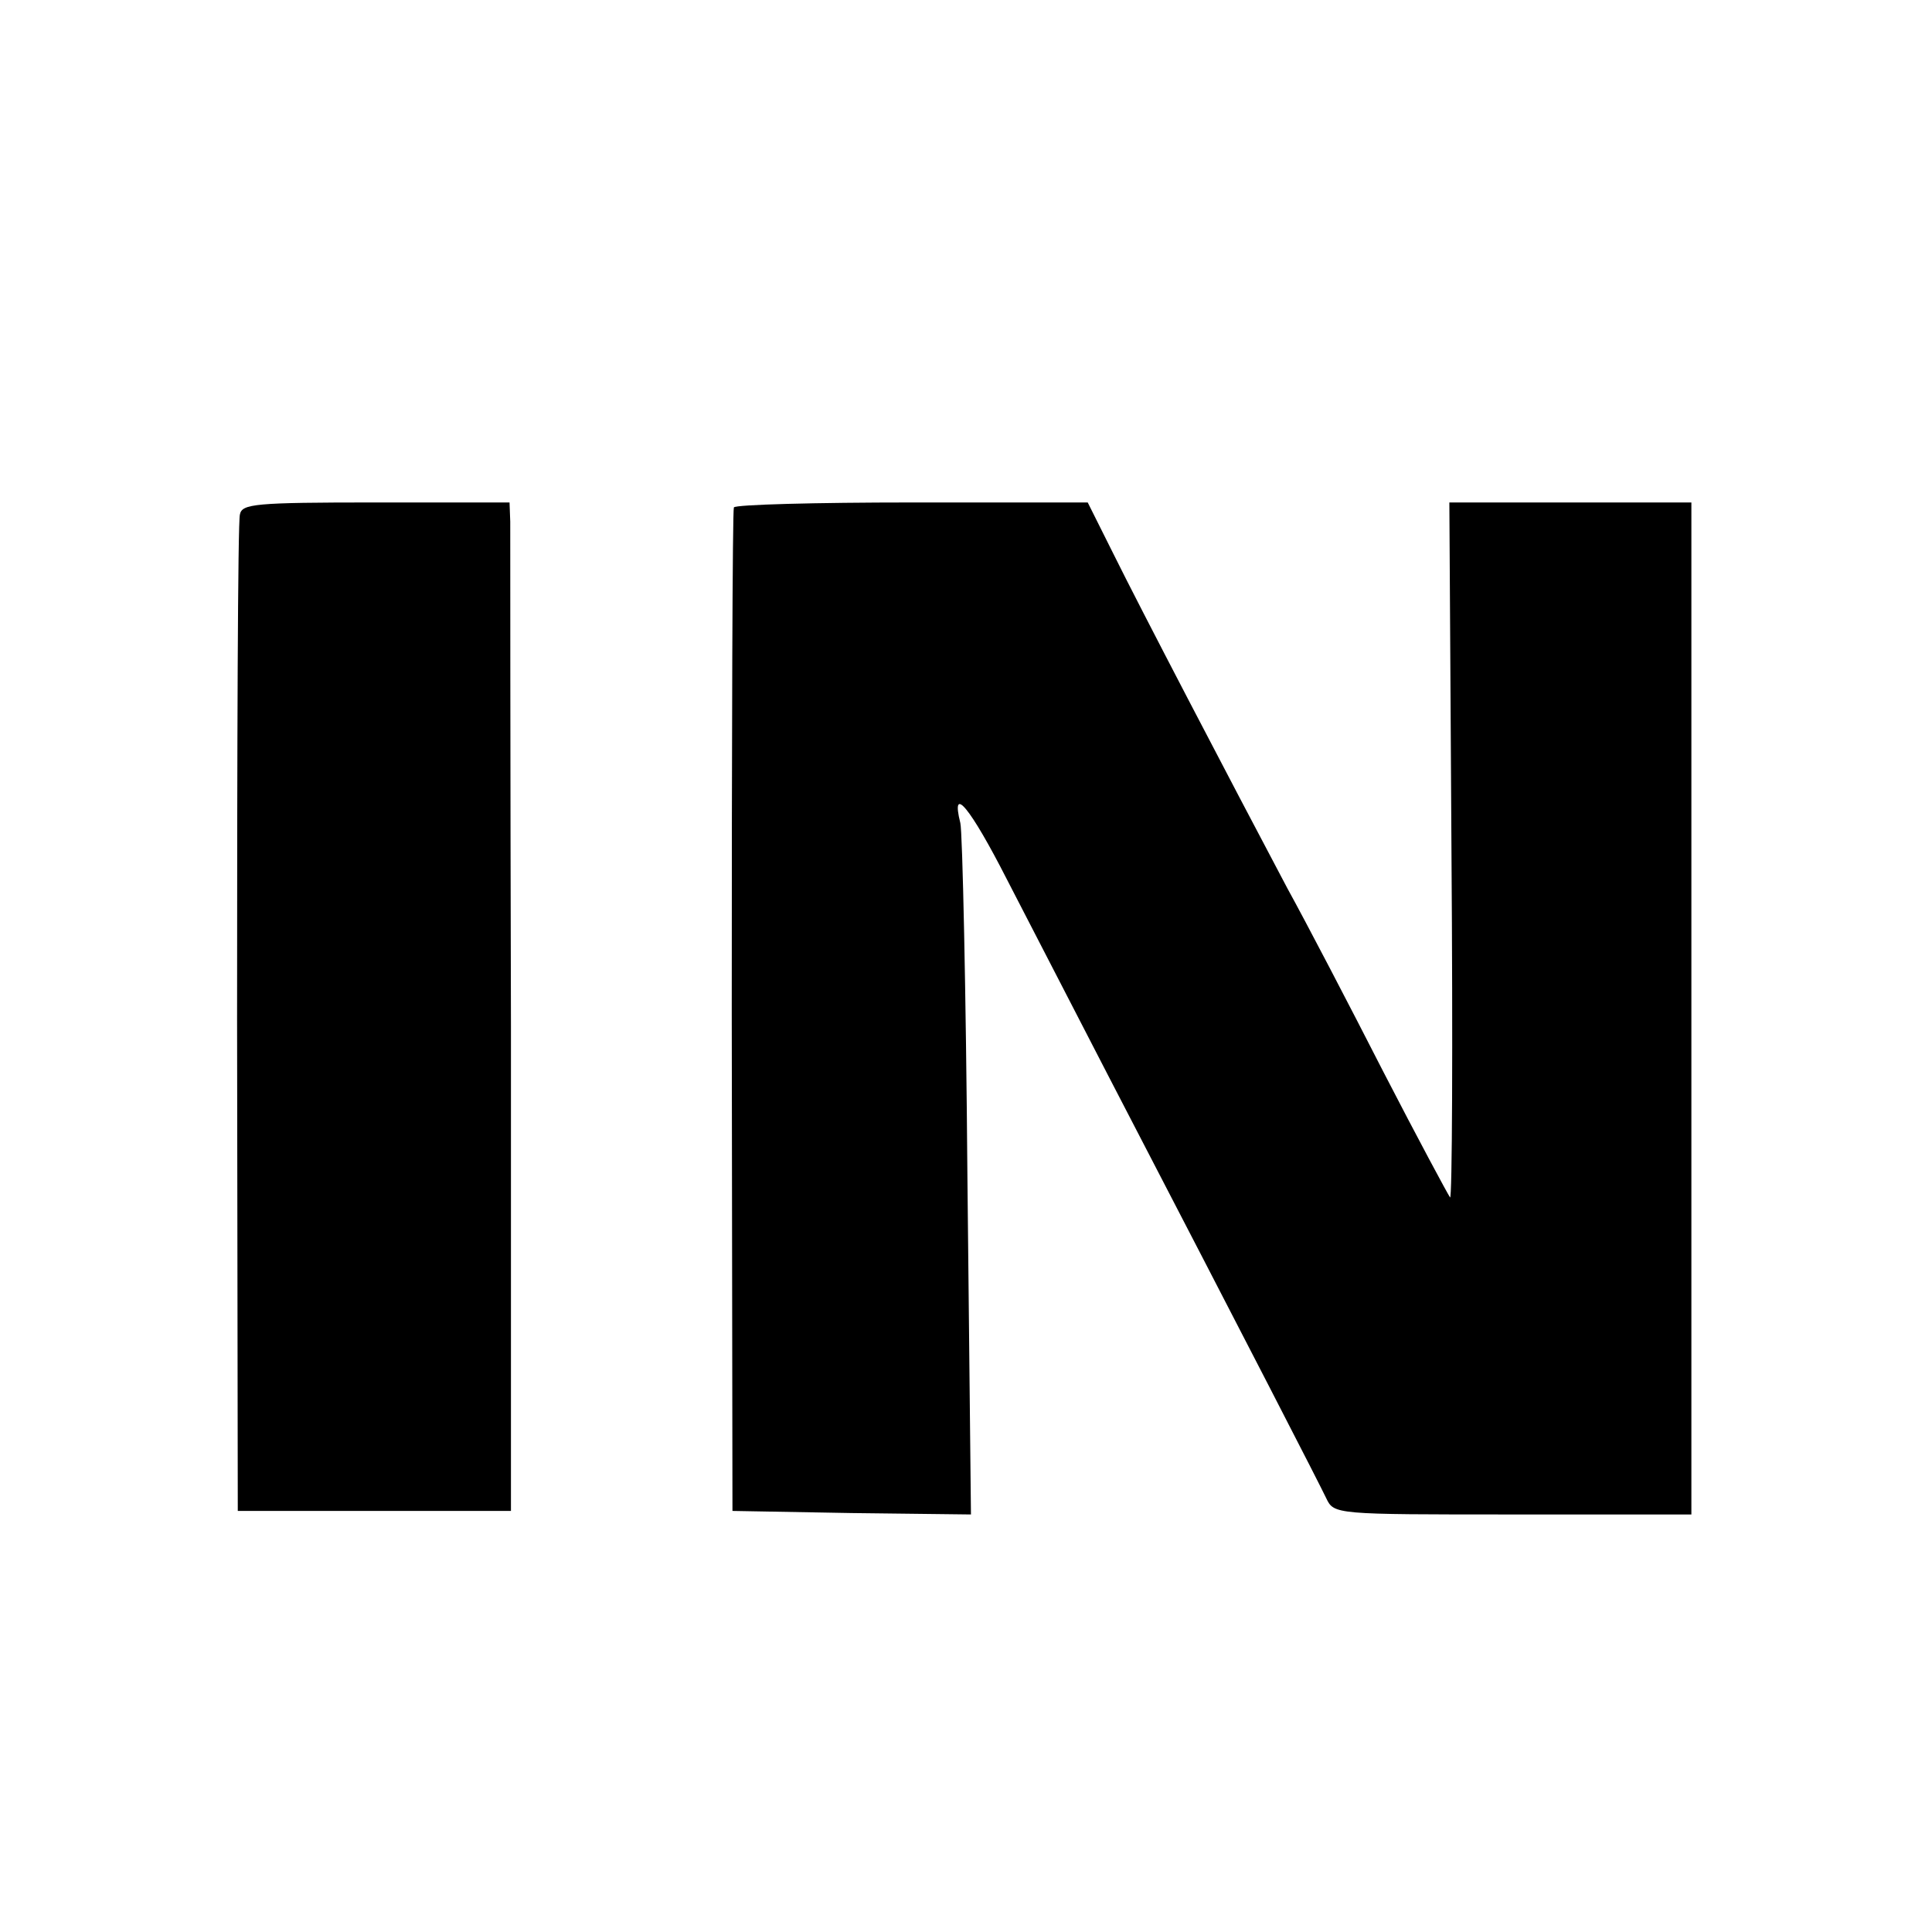
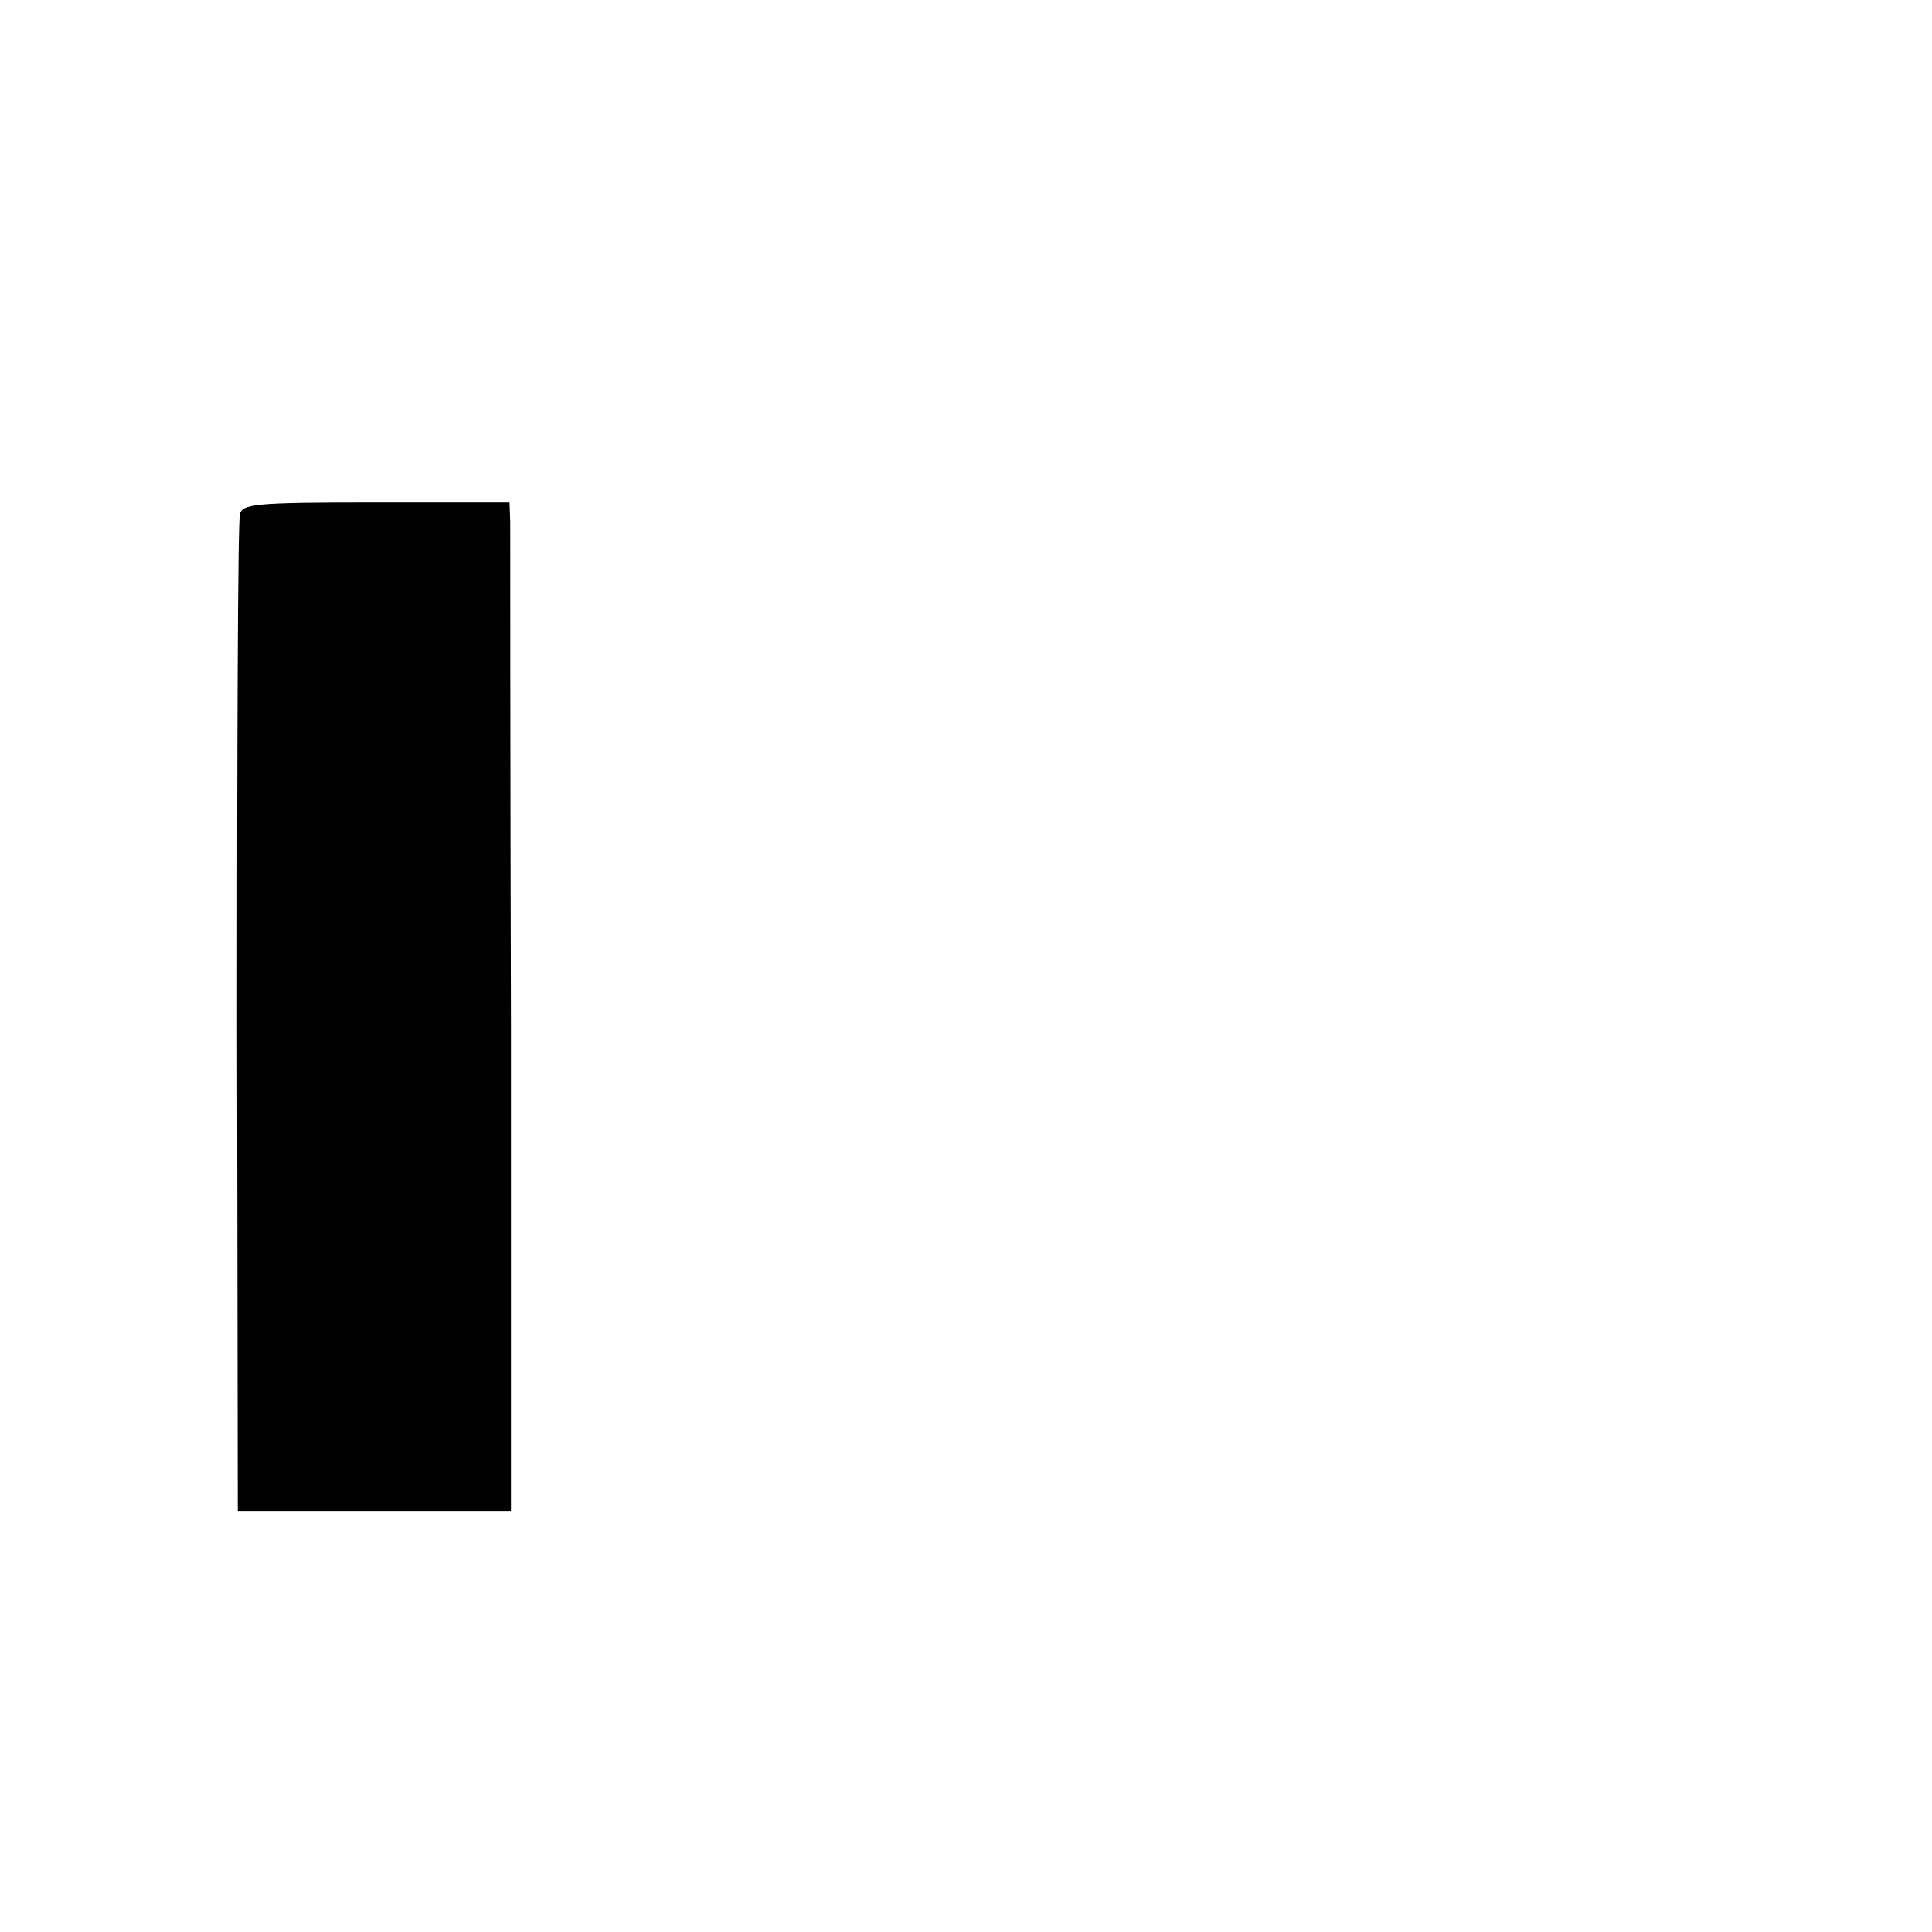
<svg xmlns="http://www.w3.org/2000/svg" version="1.0" width="273pt" height="273pt" viewBox="0 0 273 273" preserveAspectRatio="xMidYMid meet">
  <g transform="translate(0,273) scale(0.1,-0.1)" fill="#000000" stroke="none">
    <path d="M339 2003 c-3 -10 -4 -331 -4 -713 l1 -695 193 0 193 0 0 685 c-1 377 -1 697 -1 713 l-1 27 -189 0 c-172 0 -189 -2 -192 -17z" />
-     <path d="M1037 2013 c-2 -5 -3 -325 -3 -713 l1 -705 168 -3 169 -2 -5 477 c-2 263 -7 488 -10 500 -14 56 14 22 66 -80 32 -62 96 -186 143 -277 205 -395 298 -576 308 -597 11 -23 12 -23 264 -23 l252 0 0 715 0 715 -171 0 -171 0 3 -495 c2 -271 1 -491 -2 -487 -3 4 -46 84 -94 177 -48 94 -109 211 -136 260 -81 153 -208 396 -246 473 l-36 72 -248 0 c-136 0 -250 -3 -252 -7z" />
  </g>
</svg>